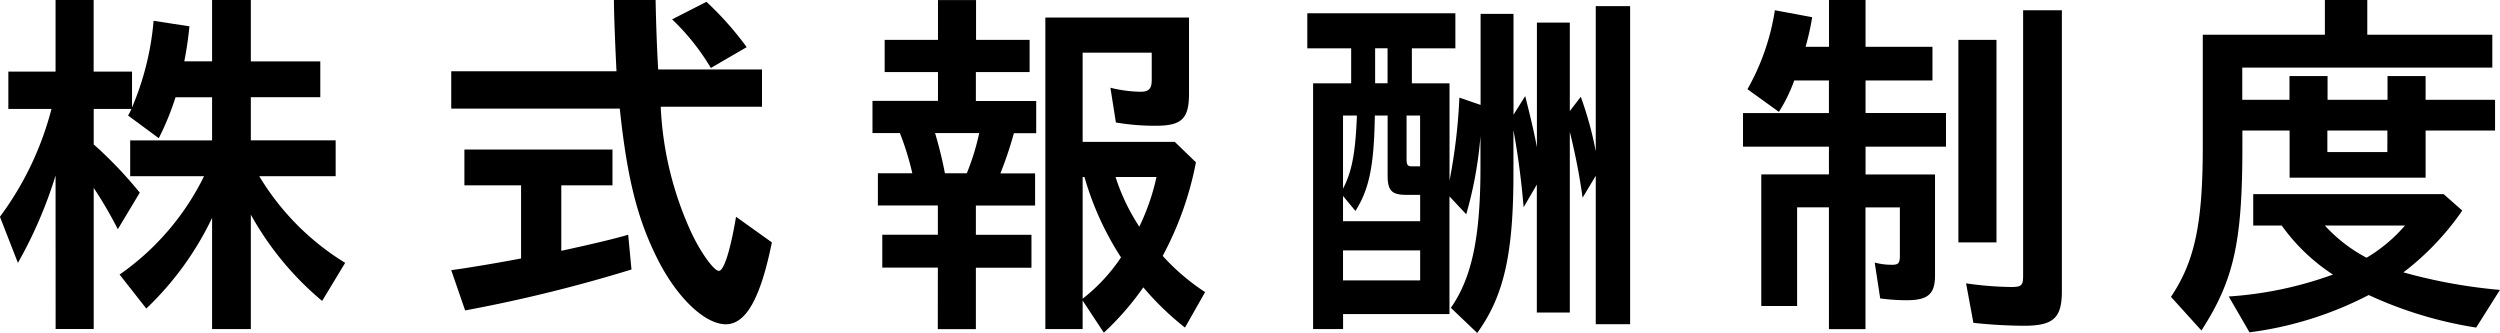
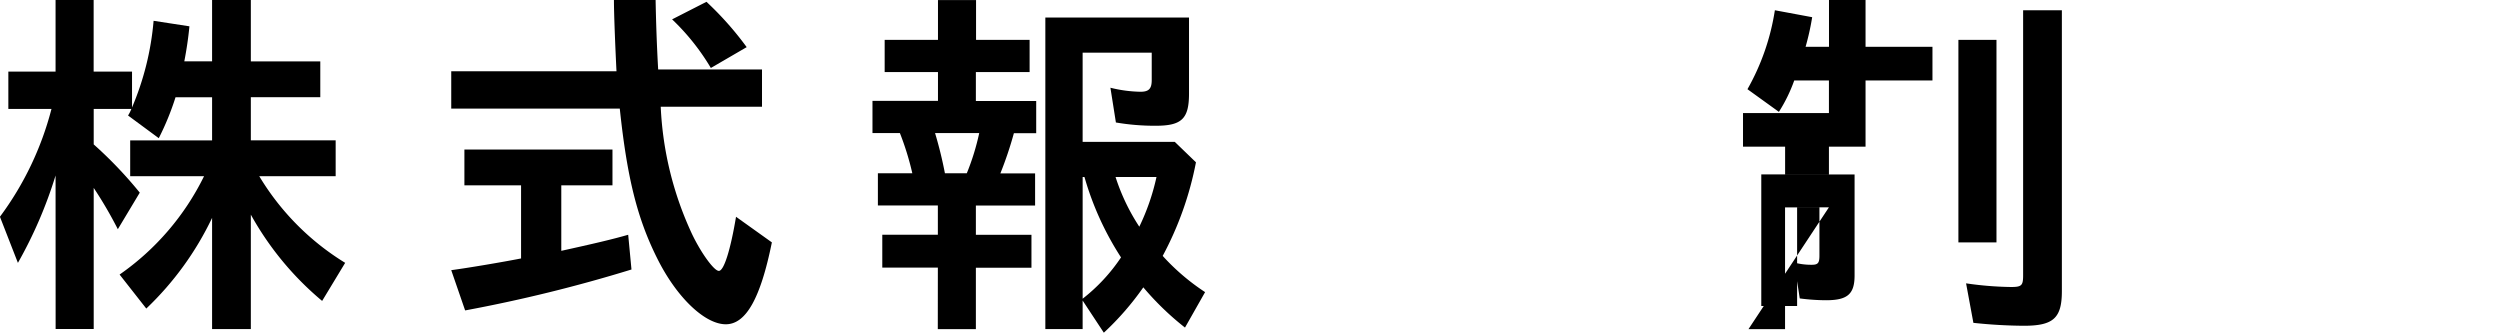
<svg xmlns="http://www.w3.org/2000/svg" width="164.13" height="21.865" viewBox="0 0 164.13 21.865">
  <g id="グループ_10311" data-name="グループ 10311" transform="translate(-352.504 -3788.269)">
    <path id="パス_9730" data-name="パス 9730" d="M136.152,586.79a28.664,28.664,0,0,1-2.472,5.737L132.5,589.5a20.42,20.42,0,0,0,3.384-7.08h-2.832v-2.448h3.1v-4.705h2.5v4.705h2.52v2.352a18.5,18.5,0,0,0,1.416-5.689l2.352.361c-.072.768-.192,1.56-.336,2.3h1.824v-4.033h2.544V579.3h4.56v2.352h-4.56v2.832h5.569v2.352h-5.017a16.835,16.835,0,0,0,5.641,5.689l-1.512,2.5a20,20,0,0,1-4.681-5.665v7.513h-2.544v-7.3a20.233,20.233,0,0,1-4.32,5.953l-1.752-2.232a16.979,16.979,0,0,0,5.544-6.457h-4.849v-2.352h5.377v-2.832h-2.4a17.674,17.674,0,0,1-1.1,2.688l-2.017-1.489a2.381,2.381,0,0,0,.217-.431h-2.472v2.328a27.216,27.216,0,0,1,3.024,3.168l-1.44,2.4a27.124,27.124,0,0,0-1.584-2.712v9.265h-2.5Z" transform="translate(220 3213)" />
    <path id="パス_9731" data-name="パス 9731" d="M175.618,592.166c-1.272-2.567-1.944-5.208-2.424-9.768H162.129v-2.449h10.849c-.072-1.439-.168-3.72-.168-4.679h2.736c.024,1.295.072,2.879.168,4.56h6.817v2.447h-6.649a22.06,22.06,0,0,0,2.064,8.377c.6,1.248,1.44,2.4,1.752,2.4.336,0,.768-1.393,1.128-3.553l2.353,1.681c-.744,3.672-1.7,5.376-3.025,5.376-1.392,0-3.264-1.8-4.536-4.393m-13.489.841c1.08-.144,3.36-.528,4.584-.769v-4.8h-3.72v-2.352h9.721v2.352h-3.36v4.3c2.064-.455,3.312-.744,4.392-1.055l.216,2.28a97.763,97.763,0,0,1-10.921,2.687Zm14.5-16.466,2.256-1.152a20.886,20.886,0,0,1,2.64,2.976l-2.352,1.368a14.836,14.836,0,0,0-2.544-3.192" transform="translate(220 3213)" />
    <path id="パス_9732" data-name="パス 9732" d="M194.076,592.838h-3.648v-2.16h3.648v-1.921h-3.937v-2.111H192.4a18.3,18.3,0,0,0-.816-2.641h-1.8v-2.112h4.3V580h-3.5v-2.113h3.5v-2.615h2.5v2.615H200.1V580h-3.528v1.9h3.961v2.112h-1.465a24.422,24.422,0,0,1-.888,2.641h2.28v2.111h-3.888v1.921h3.649v2.16h-3.649v4.032h-2.5Zm1.9-6.192a15.716,15.716,0,0,0,.816-2.641h-2.9a26.627,26.627,0,0,1,.648,2.641ZM203.581,595v1.872h-2.448V576.421h9.432v4.992c0,1.657-.48,2.112-2.184,2.112a15.088,15.088,0,0,1-2.616-.215l-.36-2.281a8.731,8.731,0,0,0,1.968.264c.552,0,.744-.192.744-.768v-1.8h-4.536v5.856h6.048l1.392,1.344a21.594,21.594,0,0,1-2.184,6.145,14.383,14.383,0,0,0,2.784,2.377l-1.32,2.328a18.665,18.665,0,0,1-2.736-2.641,18.576,18.576,0,0,1-2.592,2.977Zm2.52-2.833a19.578,19.578,0,0,1-2.4-5.279h-.119v7.992a11.626,11.626,0,0,0,2.52-2.713m2.328-5.279h-2.688a13.392,13.392,0,0,0,1.56,3.264,14.65,14.65,0,0,0,1.128-3.264" transform="translate(220 3213)" />
-     <path id="パス_9733" data-name="パス 9733" d="M227.756,595.478c1.392-1.992,1.944-4.68,1.944-9.24V584.2a25.835,25.835,0,0,1-.936,5.137l-1.1-1.176v7.728h-6.984v.985h-1.969V580.742h2.5v-2.3h-2.88v-2.3h9.721v2.3h-2.856v2.3h2.472v6.384a36.783,36.783,0,0,0,.648-5.449l1.392.481v-5.977h2.161V582.8l.768-1.223c.383,1.535.576,2.328.768,3.359v-8.184h2.16v5.809l.72-.937a22.994,22.994,0,0,1,.984,3.577v-9.529h2.256v20.881h-2.256v-9.744l-.864,1.439a40.814,40.814,0,0,0-.84-4.32v11.858H233.4v-8.4l-.865,1.488c-.167-1.873-.359-3.361-.671-5.064v2.52c.024,5.544-.6,8.329-2.377,10.8Zm-2.016-5.687v-1.729h-.912c-.96,0-1.224-.288-1.224-1.272v-3.937h-.84c-.048,3.265-.36,4.824-1.273,6.265l-.815-.984v1.657Zm-4.152-6.938h-.912v4.8c.576-1.1.815-2.3.912-4.8m4.152,8.857h-5.064v1.968h5.064ZM223.6,578.437h-.816v2.3h.816Zm2.136,7.752v-3.336h-.888v2.857c0,.383.072.479.336.479Z" transform="translate(220 3213)" />
-     <path id="パス_9734" data-name="パス 9734" d="M252.577,588.879h-2.089v6.48h-2.352v-8.64h4.441V584.9h-5.641v-2.209h5.641V580.55H250.3a10.144,10.144,0,0,1-1.008,2.063l-2.064-1.488a15.183,15.183,0,0,0,1.8-5.183l2.449.456a16.685,16.685,0,0,1-.433,1.944h1.537V575.27h2.4v3.072h4.393v2.208h-4.393v2.136h5.281V584.9h-5.281v1.824h4.561v6.624c0,1.224-.456,1.632-1.872,1.632a13.5,13.5,0,0,1-1.728-.119l-.36-2.354a4.279,4.279,0,0,0,1.152.145c.408,0,.5-.12.5-.6v-3.168h-2.257v7.992h-2.4Zm8.5-10.994h2.5v13.3h-2.5Zm.984,18.578-.48-2.592a22.16,22.16,0,0,0,2.953.24c.7,0,.792-.1.792-.768v-17.4h2.544v18.433c0,1.776-.552,2.28-2.5,2.28a32.917,32.917,0,0,1-3.313-.192" transform="translate(220 3213)" />
-     <path id="パス_9735" data-name="パス 9735" d="M275.032,594.758c1.561-2.328,2.089-4.8,2.089-9.864v-7.345h8.016v-2.28h2.784v2.28h8.209v2.16H279.713v2.113h3.1v-1.561h2.5v1.561h3.937v-1.561h2.5v1.561h4.56v2.016h-4.56v3.095h-8.929v-3.095h-3.1v1.056c0,6.264-.552,8.76-2.689,12.072Zm3.793-.024a24.722,24.722,0,0,0,6.841-1.439,12.55,12.55,0,0,1-3.361-3.217h-1.872v-2.065h12.5l1.224,1.08a17.793,17.793,0,0,1-3.864,4.057,34.714,34.714,0,0,0,6.336,1.152l-1.56,2.473a26.547,26.547,0,0,1-7.056-2.137,23.442,23.442,0,0,1-7.825,2.449Zm11.569-4.656h-5.257a10.085,10.085,0,0,0,2.737,2.112,10.206,10.206,0,0,0,2.52-2.112m-1.152-6.24H285.3v1.416h3.937Z" transform="translate(220 3213)" />
+     <path id="パス_9734" data-name="パス 9734" d="M252.577,588.879h-2.089v6.48h-2.352v-8.64h4.441V584.9h-5.641v-2.209h5.641V580.55H250.3a10.144,10.144,0,0,1-1.008,2.063l-2.064-1.488a15.183,15.183,0,0,0,1.8-5.183l2.449.456a16.685,16.685,0,0,1-.433,1.944h1.537V575.27h2.4v3.072h4.393v2.208h-4.393v2.136V584.9h-5.281v1.824h4.561v6.624c0,1.224-.456,1.632-1.872,1.632a13.5,13.5,0,0,1-1.728-.119l-.36-2.354a4.279,4.279,0,0,0,1.152.145c.408,0,.5-.12.5-.6v-3.168h-2.257v7.992h-2.4Zm8.5-10.994h2.5v13.3h-2.5Zm.984,18.578-.48-2.592a22.16,22.16,0,0,0,2.953.24c.7,0,.792-.1.792-.768v-17.4h2.544v18.433c0,1.776-.552,2.28-2.5,2.28a32.917,32.917,0,0,1-3.313-.192" transform="translate(220 3213)" />
  </g>
</svg>